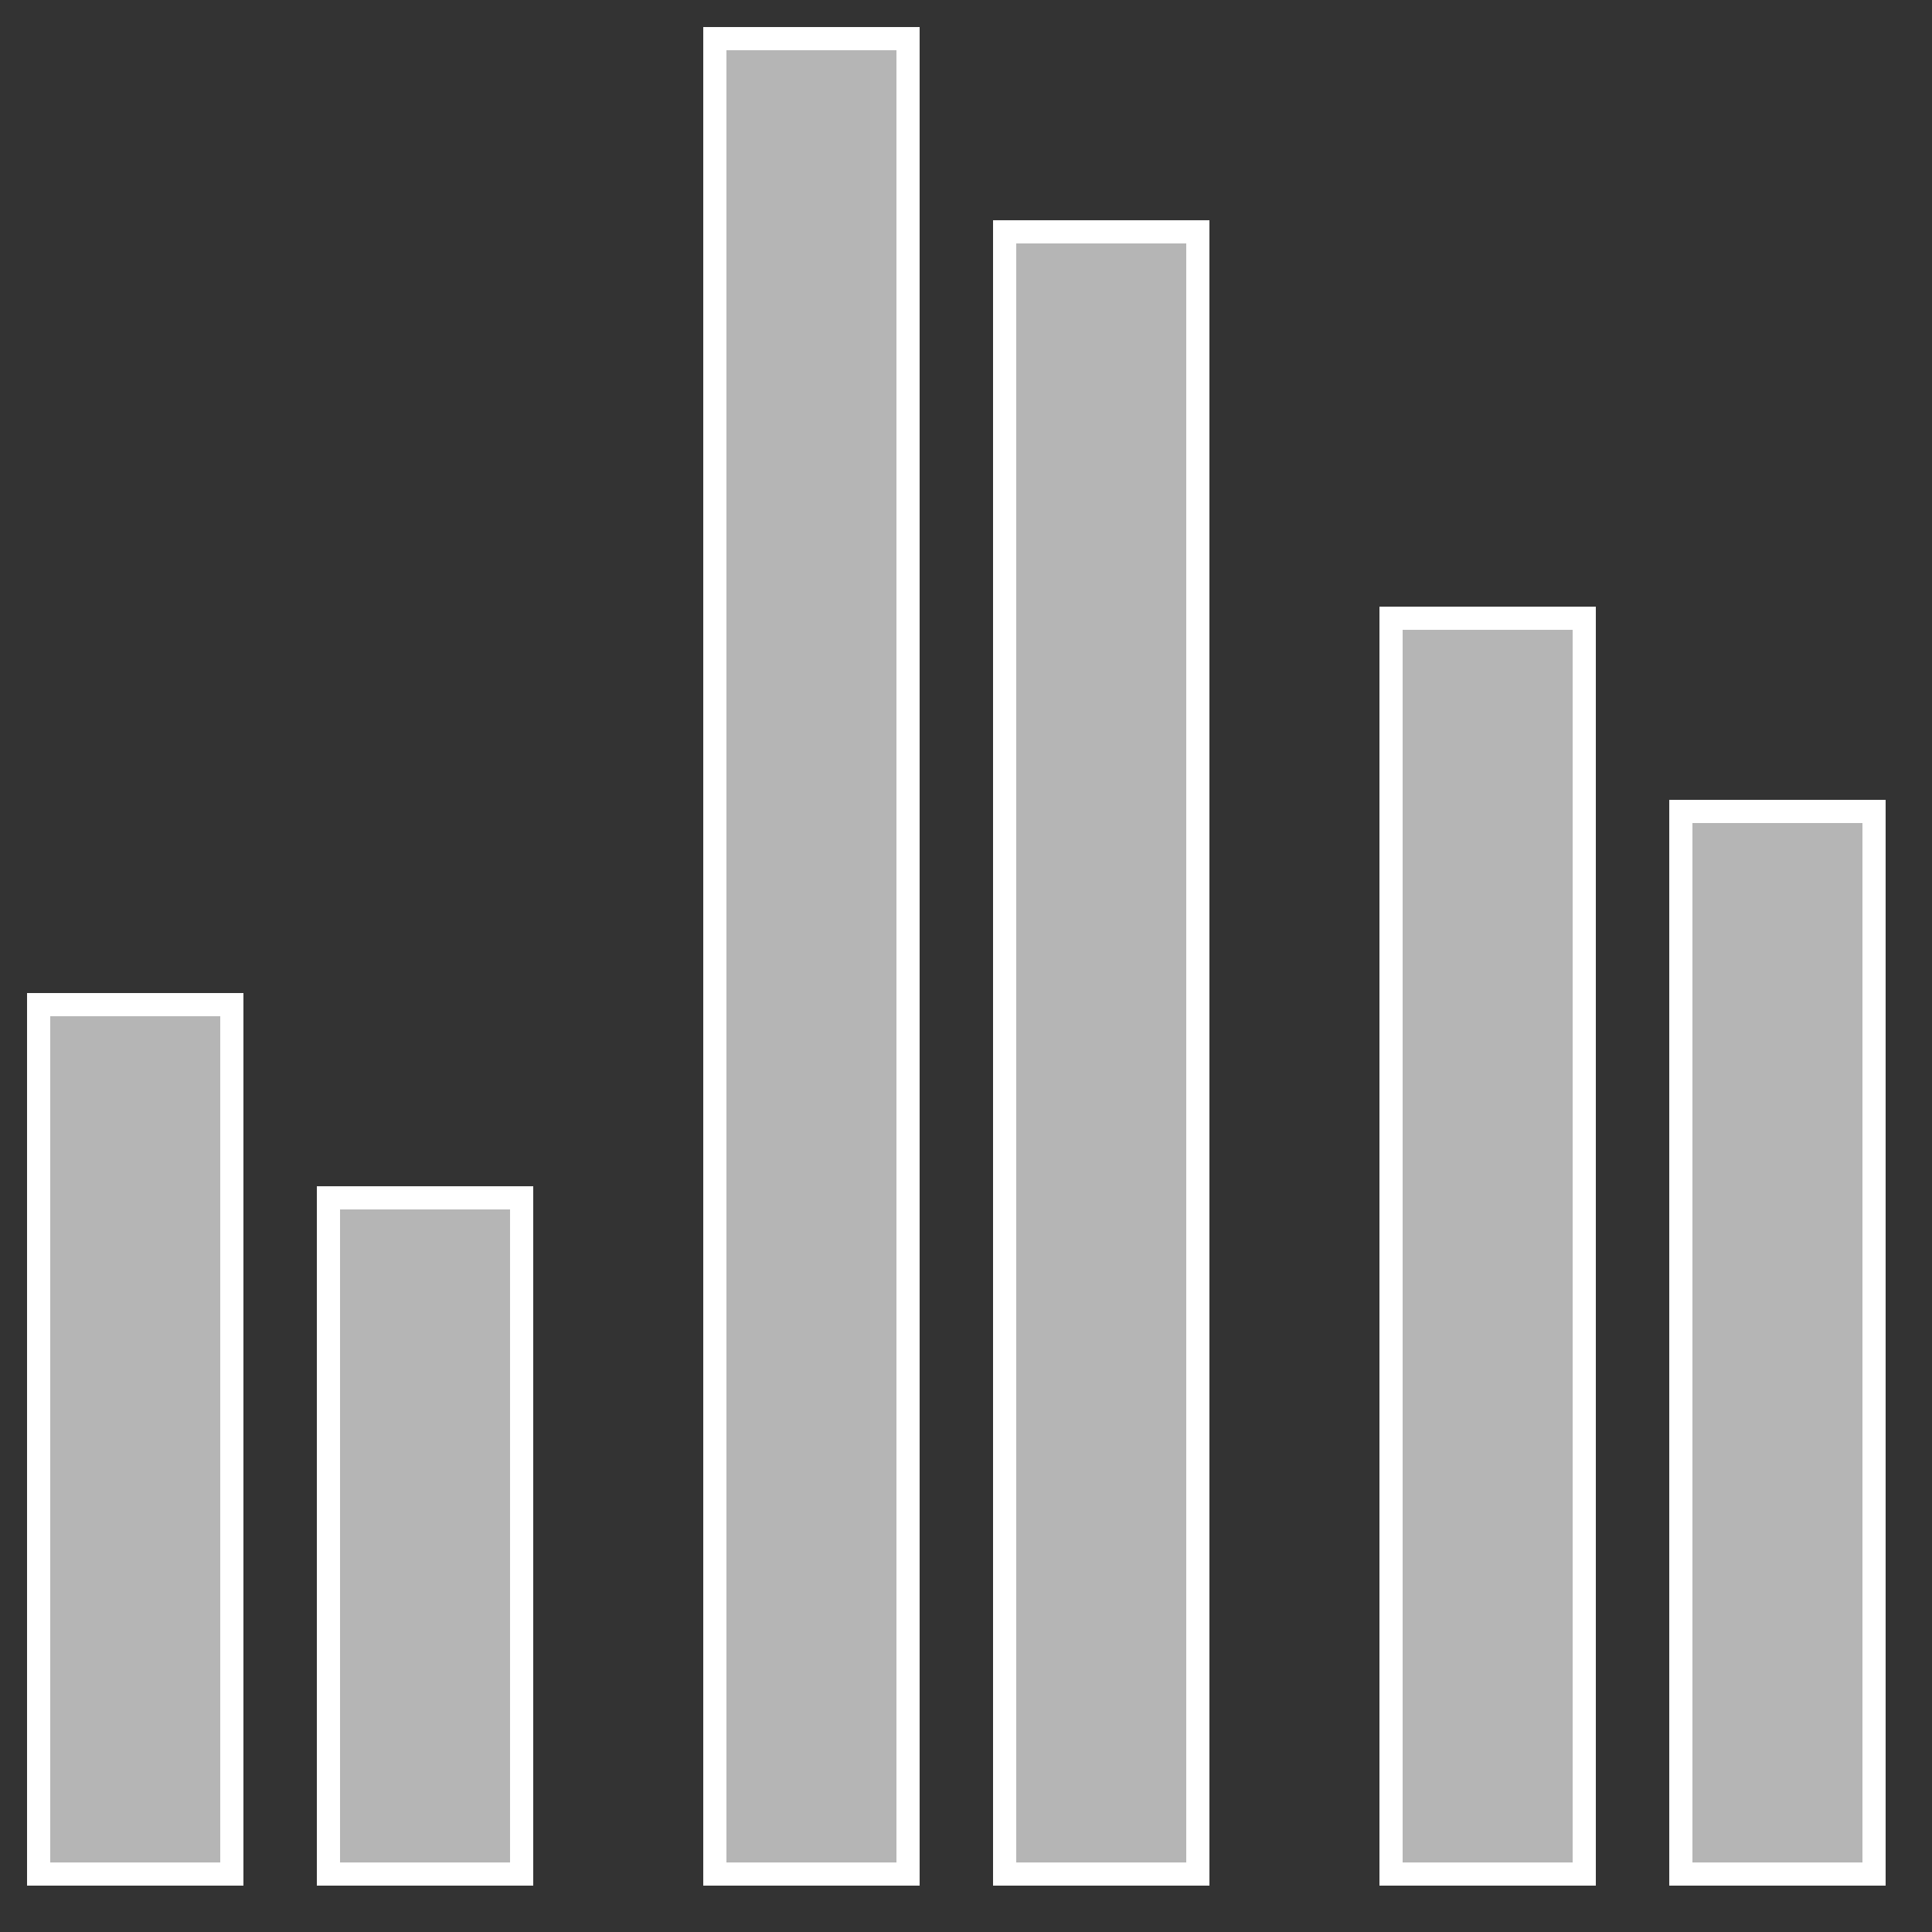
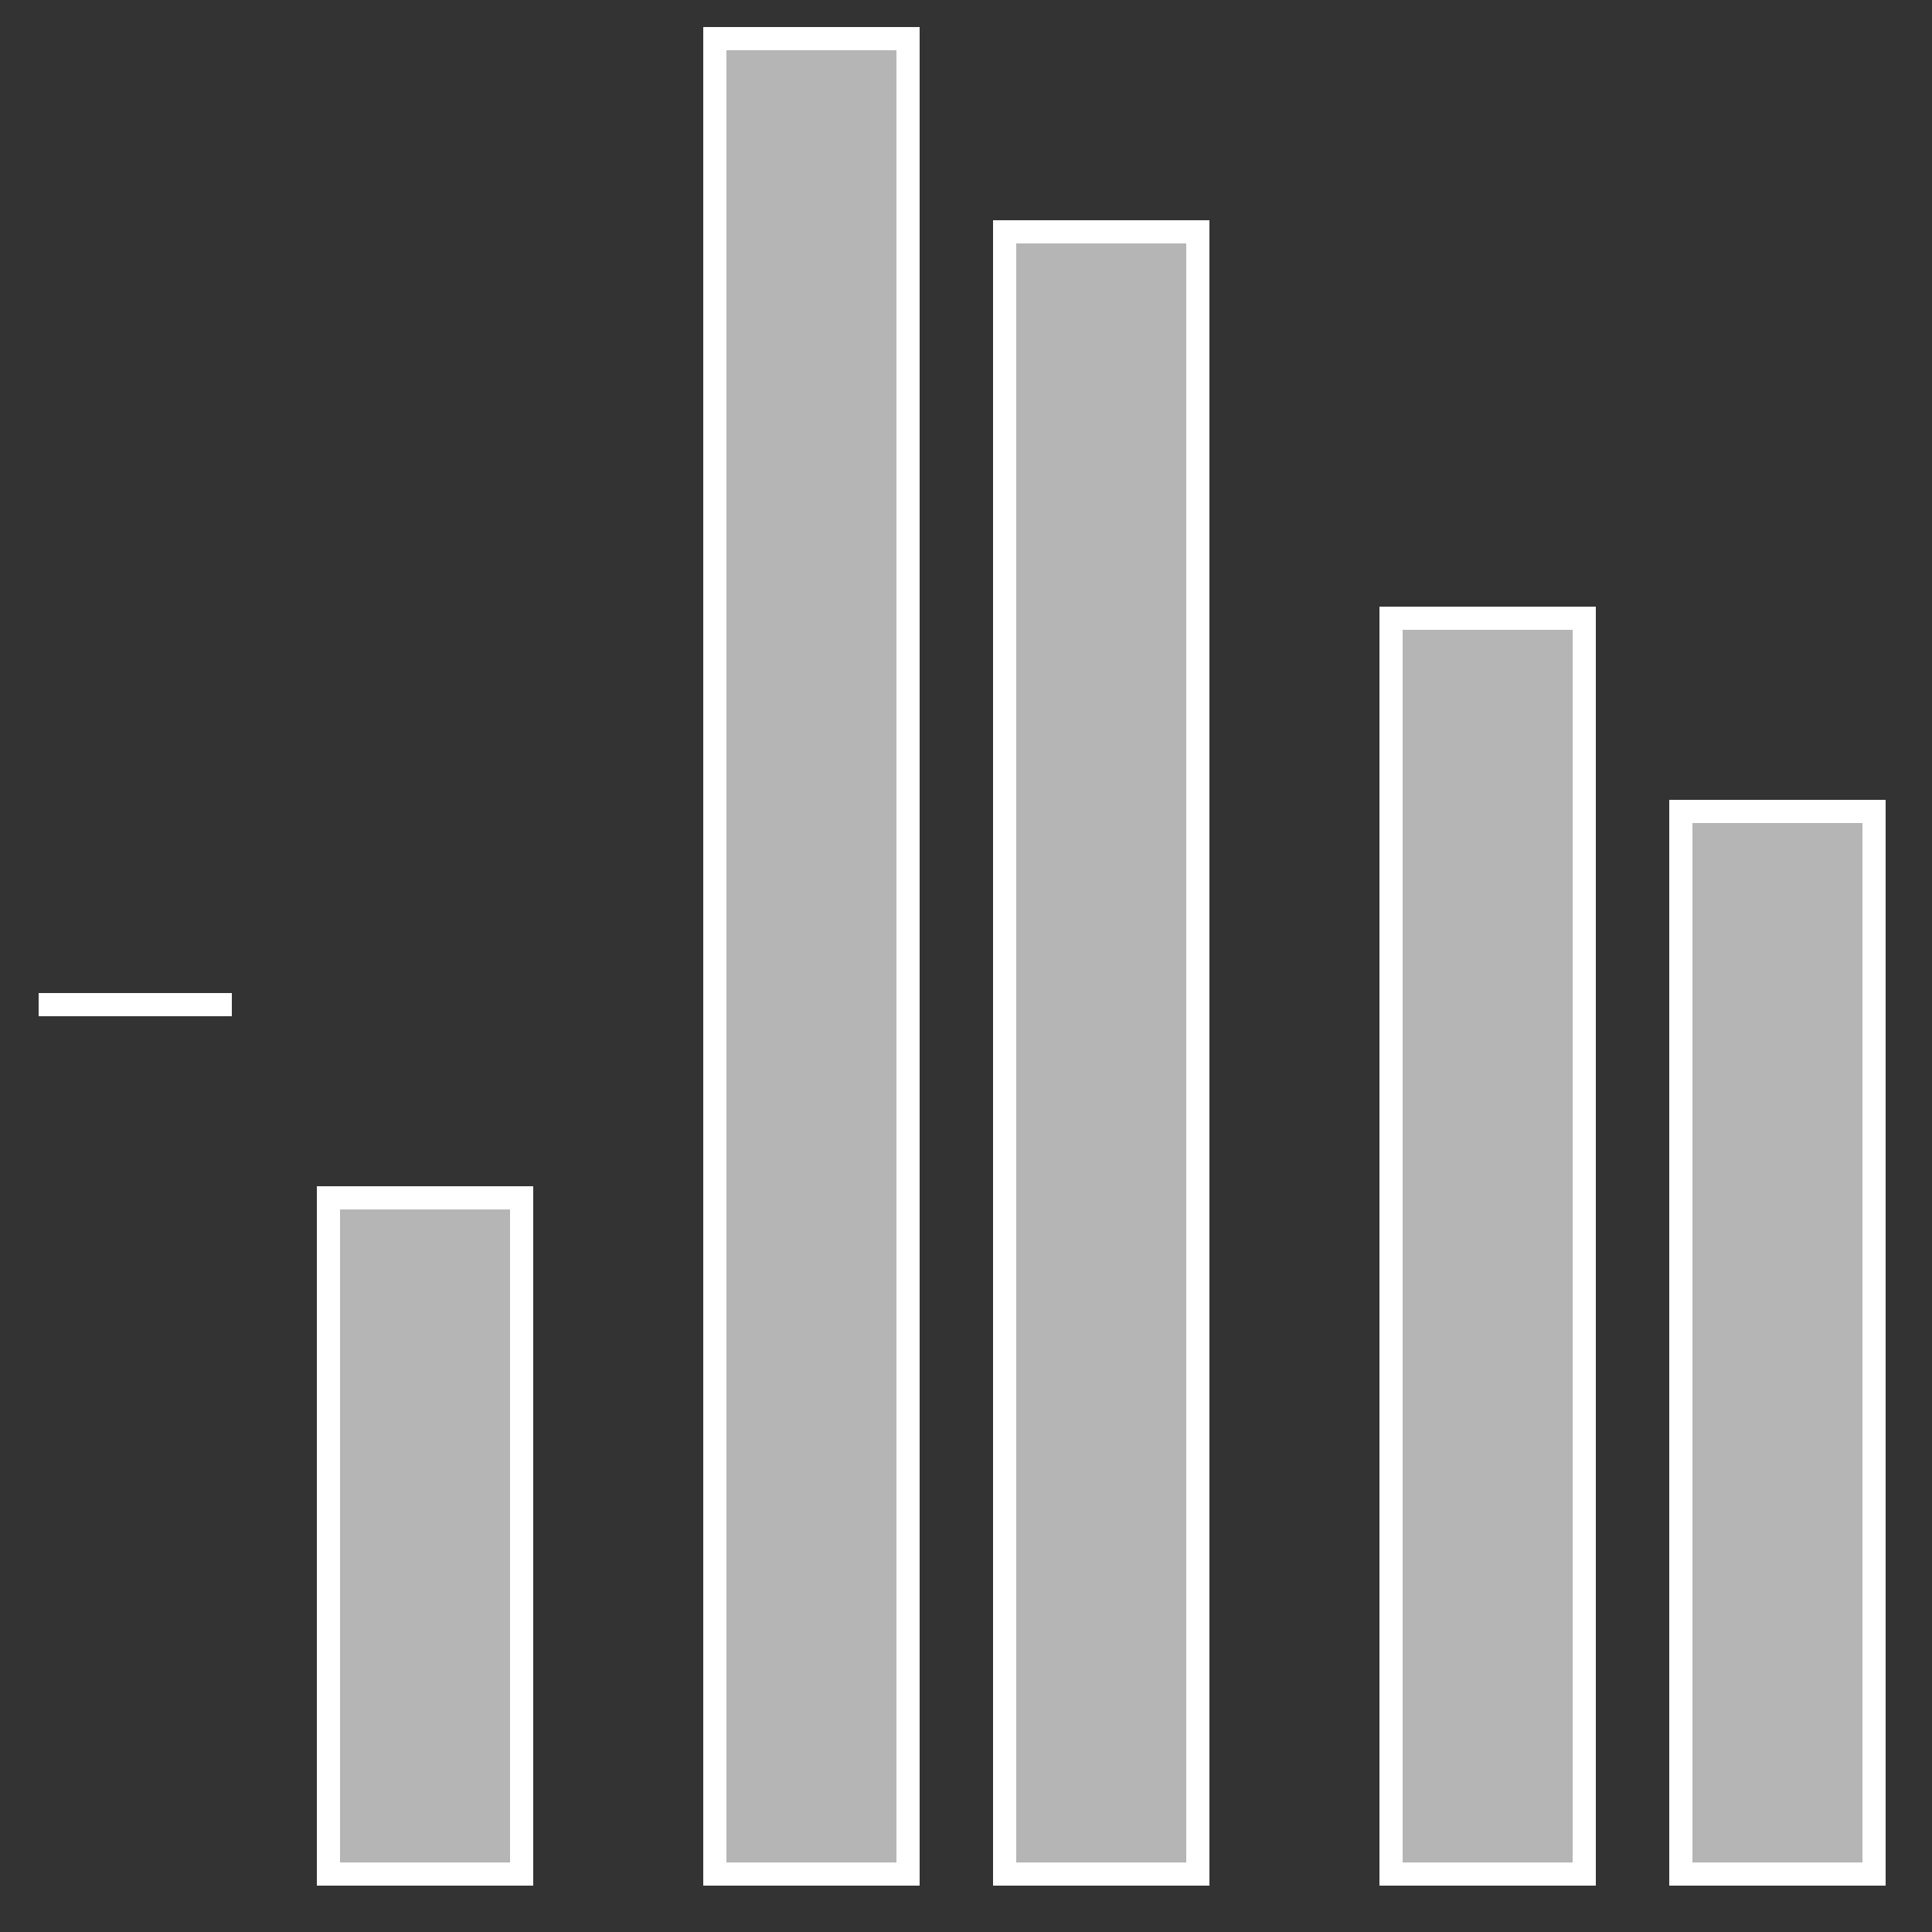
<svg xmlns="http://www.w3.org/2000/svg" width="25" height="25" viewBox="0 0 25 25" fill="none">
  <rect x="0" y="0" width="25" height="25" fill="#333333" stroke="none" />
-   <path d="M0.5 13H3V24.25H0.5V13ZM4.25 15.5H6.75V24.25H4.25V15.5ZM18 8H20.5V24.25H18V8ZM21.75 10.5H24.25V24.25H21.75V10.5ZM9.25 0.5H11.75V24.25H9.25V0.5ZM13 3H15.5V24.25H13V3Z" fill="#B5B5B5" stroke="white" stroke-width="0.3" />
+   <path d="M0.5 13H3H0.5V13ZM4.25 15.5H6.75V24.25H4.25V15.5ZM18 8H20.5V24.25H18V8ZM21.75 10.5H24.25V24.25H21.75V10.5ZM9.25 0.5H11.75V24.25H9.25V0.5ZM13 3H15.5V24.25H13V3Z" fill="#B5B5B5" stroke="white" stroke-width="0.3" />
</svg>